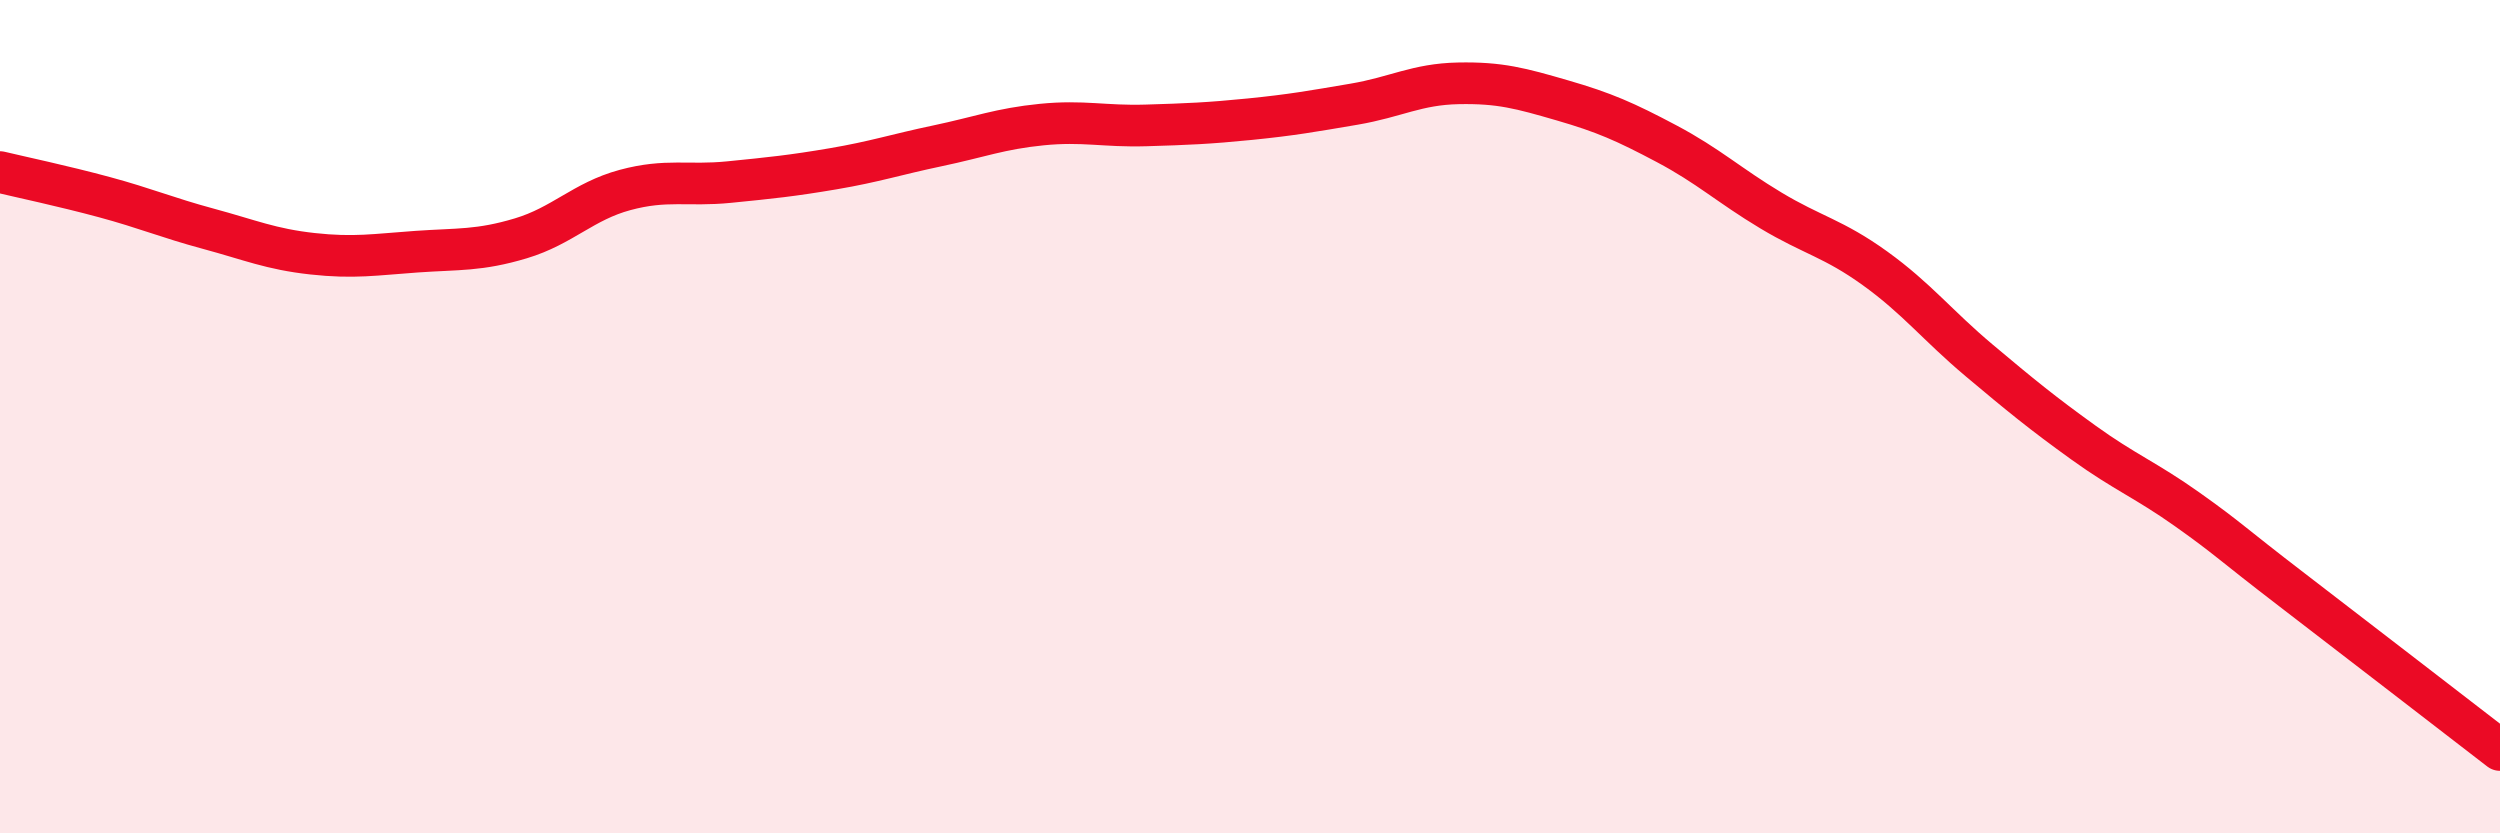
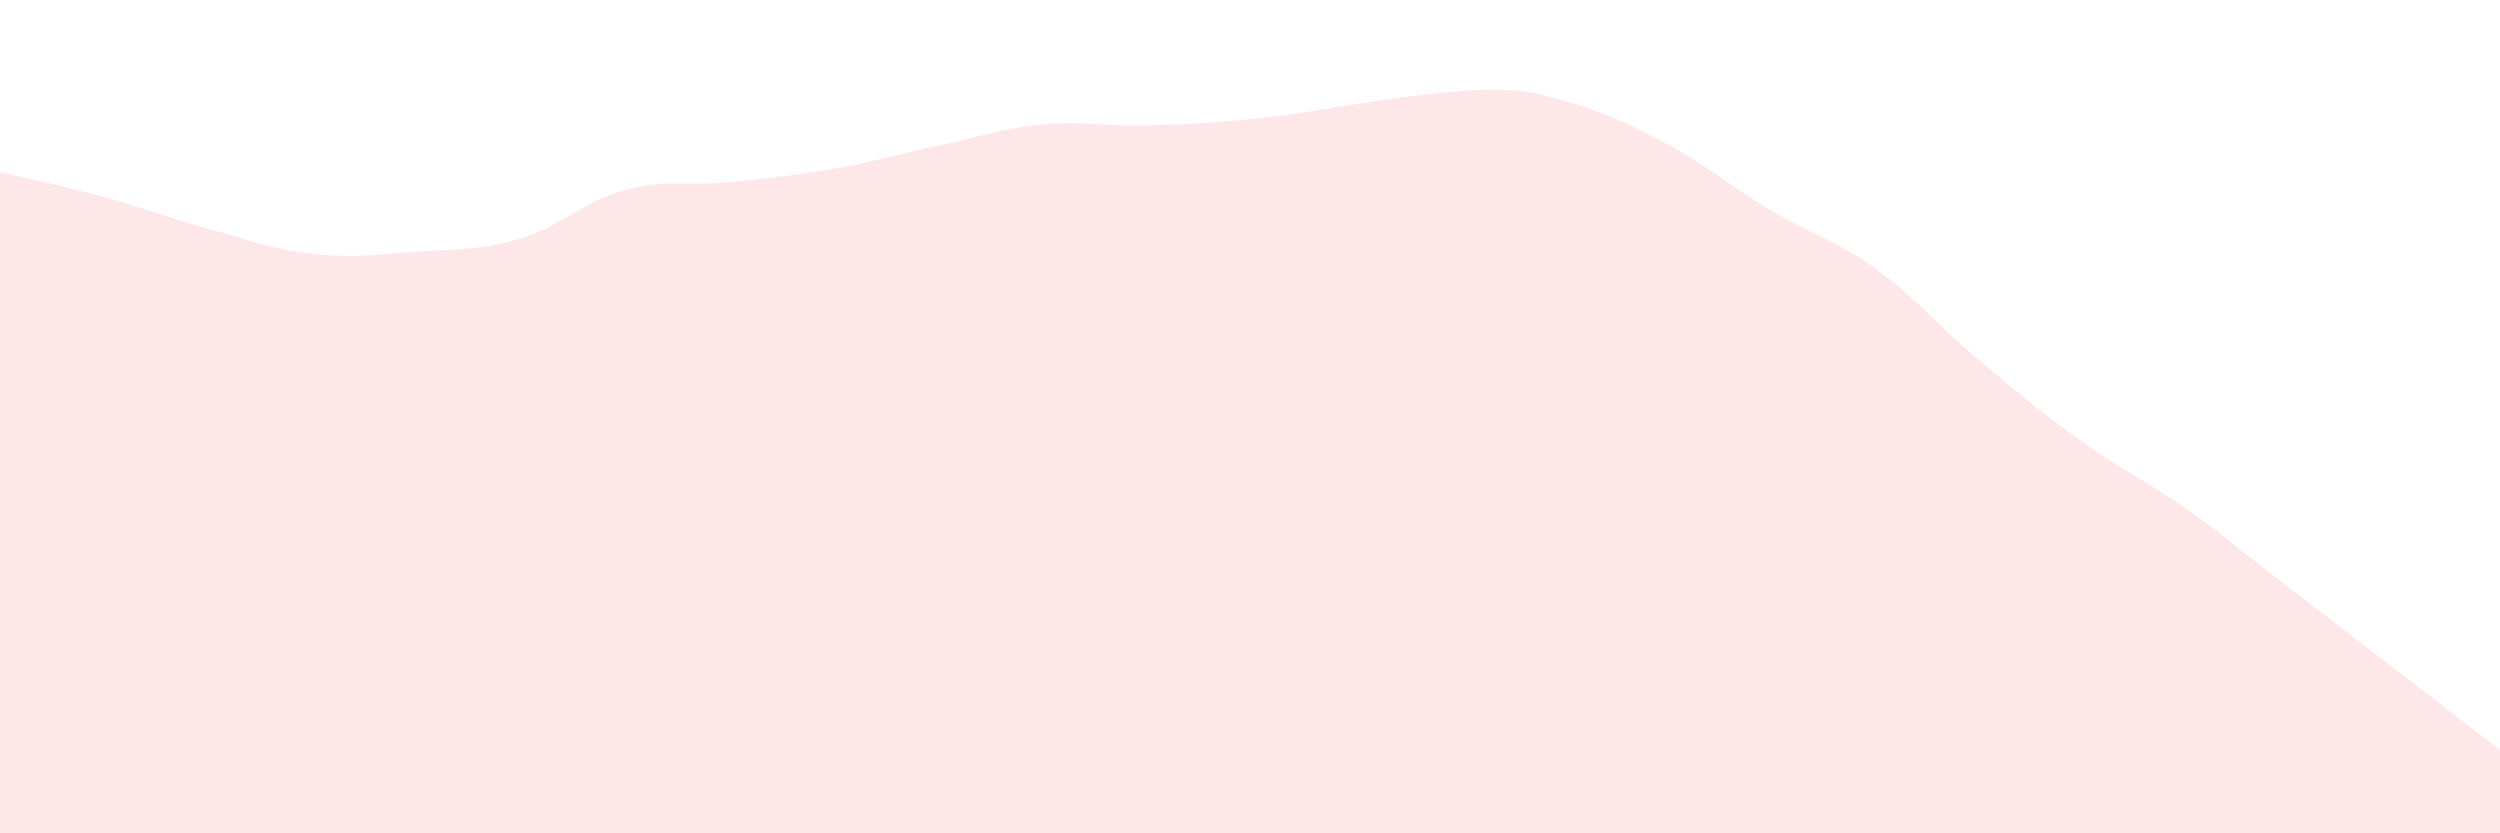
<svg xmlns="http://www.w3.org/2000/svg" width="60" height="20" viewBox="0 0 60 20">
-   <path d="M 0,4.13 C 0.5,4.25 1.5,4.46 2.5,4.73 C 3.5,5 4,5.22 5,5.49 C 6,5.76 6.5,5.98 7.5,6.09 C 8.5,6.2 9,6.11 10,6.04 C 11,5.97 11.5,6.02 12.5,5.72 C 13.5,5.42 14,4.83 15,4.56 C 16,4.29 16.5,4.47 17.5,4.37 C 18.5,4.27 19,4.22 20,4.05 C 21,3.88 21.5,3.71 22.5,3.5 C 23.5,3.29 24,3.09 25,2.99 C 26,2.89 26.5,3.04 27.5,3.01 C 28.5,2.98 29,2.96 30,2.86 C 31,2.76 31.5,2.67 32.5,2.5 C 33.5,2.33 34,2.02 35,2 C 36,1.98 36.5,2.12 37.5,2.41 C 38.5,2.7 39,2.92 40,3.45 C 41,3.98 41.5,4.45 42.5,5.05 C 43.5,5.65 44,5.72 45,6.44 C 46,7.16 46.5,7.81 47.5,8.65 C 48.5,9.49 49,9.9 50,10.62 C 51,11.34 51.5,11.52 52.5,12.23 C 53.5,12.94 53.5,13 55,14.15 C 56.5,15.3 59,17.23 60,18L60 20L0 20Z" fill="#EB0A25" opacity="0.1" stroke-linecap="round" stroke-linejoin="round" />
-   <path d="M 0,4.13 C 0.5,4.25 1.5,4.46 2.5,4.73 C 3.5,5 4,5.22 5,5.49 C 6,5.76 6.5,5.98 7.5,6.09 C 8.5,6.2 9,6.11 10,6.04 C 11,5.97 11.5,6.02 12.5,5.72 C 13.5,5.42 14,4.83 15,4.56 C 16,4.29 16.5,4.47 17.5,4.37 C 18.5,4.27 19,4.22 20,4.05 C 21,3.88 21.5,3.71 22.5,3.5 C 23.5,3.29 24,3.09 25,2.99 C 26,2.89 26.5,3.04 27.5,3.01 C 28.5,2.98 29,2.96 30,2.86 C 31,2.76 31.5,2.67 32.5,2.5 C 33.5,2.33 34,2.02 35,2 C 36,1.98 36.5,2.12 37.5,2.41 C 38.5,2.7 39,2.92 40,3.45 C 41,3.98 41.5,4.45 42.5,5.05 C 43.5,5.65 44,5.72 45,6.44 C 46,7.16 46.5,7.81 47.5,8.65 C 48.5,9.49 49,9.9 50,10.62 C 51,11.34 51.5,11.52 52.5,12.23 C 53.5,12.94 53.5,13 55,14.15 C 56.5,15.3 59,17.23 60,18" stroke="#EB0A25" stroke-width="1" fill="none" stroke-linecap="round" stroke-linejoin="round" />
+   <path d="M 0,4.13 C 0.5,4.25 1.5,4.46 2.5,4.73 C 3.5,5 4,5.22 5,5.49 C 6,5.76 6.5,5.98 7.5,6.09 C 8.5,6.2 9,6.11 10,6.04 C 11,5.97 11.5,6.02 12.5,5.72 C 13.5,5.42 14,4.83 15,4.56 C 16,4.29 16.5,4.47 17.5,4.37 C 18.5,4.27 19,4.22 20,4.05 C 21,3.88 21.5,3.71 22.5,3.5 C 23.5,3.29 24,3.09 25,2.99 C 26,2.89 26.5,3.04 27.5,3.01 C 28.5,2.98 29,2.96 30,2.86 C 31,2.76 31.5,2.67 32.5,2.5 C 36,1.98 36.5,2.12 37.5,2.41 C 38.5,2.7 39,2.92 40,3.45 C 41,3.98 41.5,4.45 42.5,5.05 C 43.5,5.65 44,5.72 45,6.44 C 46,7.16 46.5,7.81 47.5,8.65 C 48.5,9.49 49,9.9 50,10.62 C 51,11.34 51.5,11.52 52.5,12.23 C 53.5,12.94 53.5,13 55,14.15 C 56.5,15.3 59,17.23 60,18L60 20L0 20Z" fill="#EB0A25" opacity="0.1" stroke-linecap="round" stroke-linejoin="round" />
</svg>